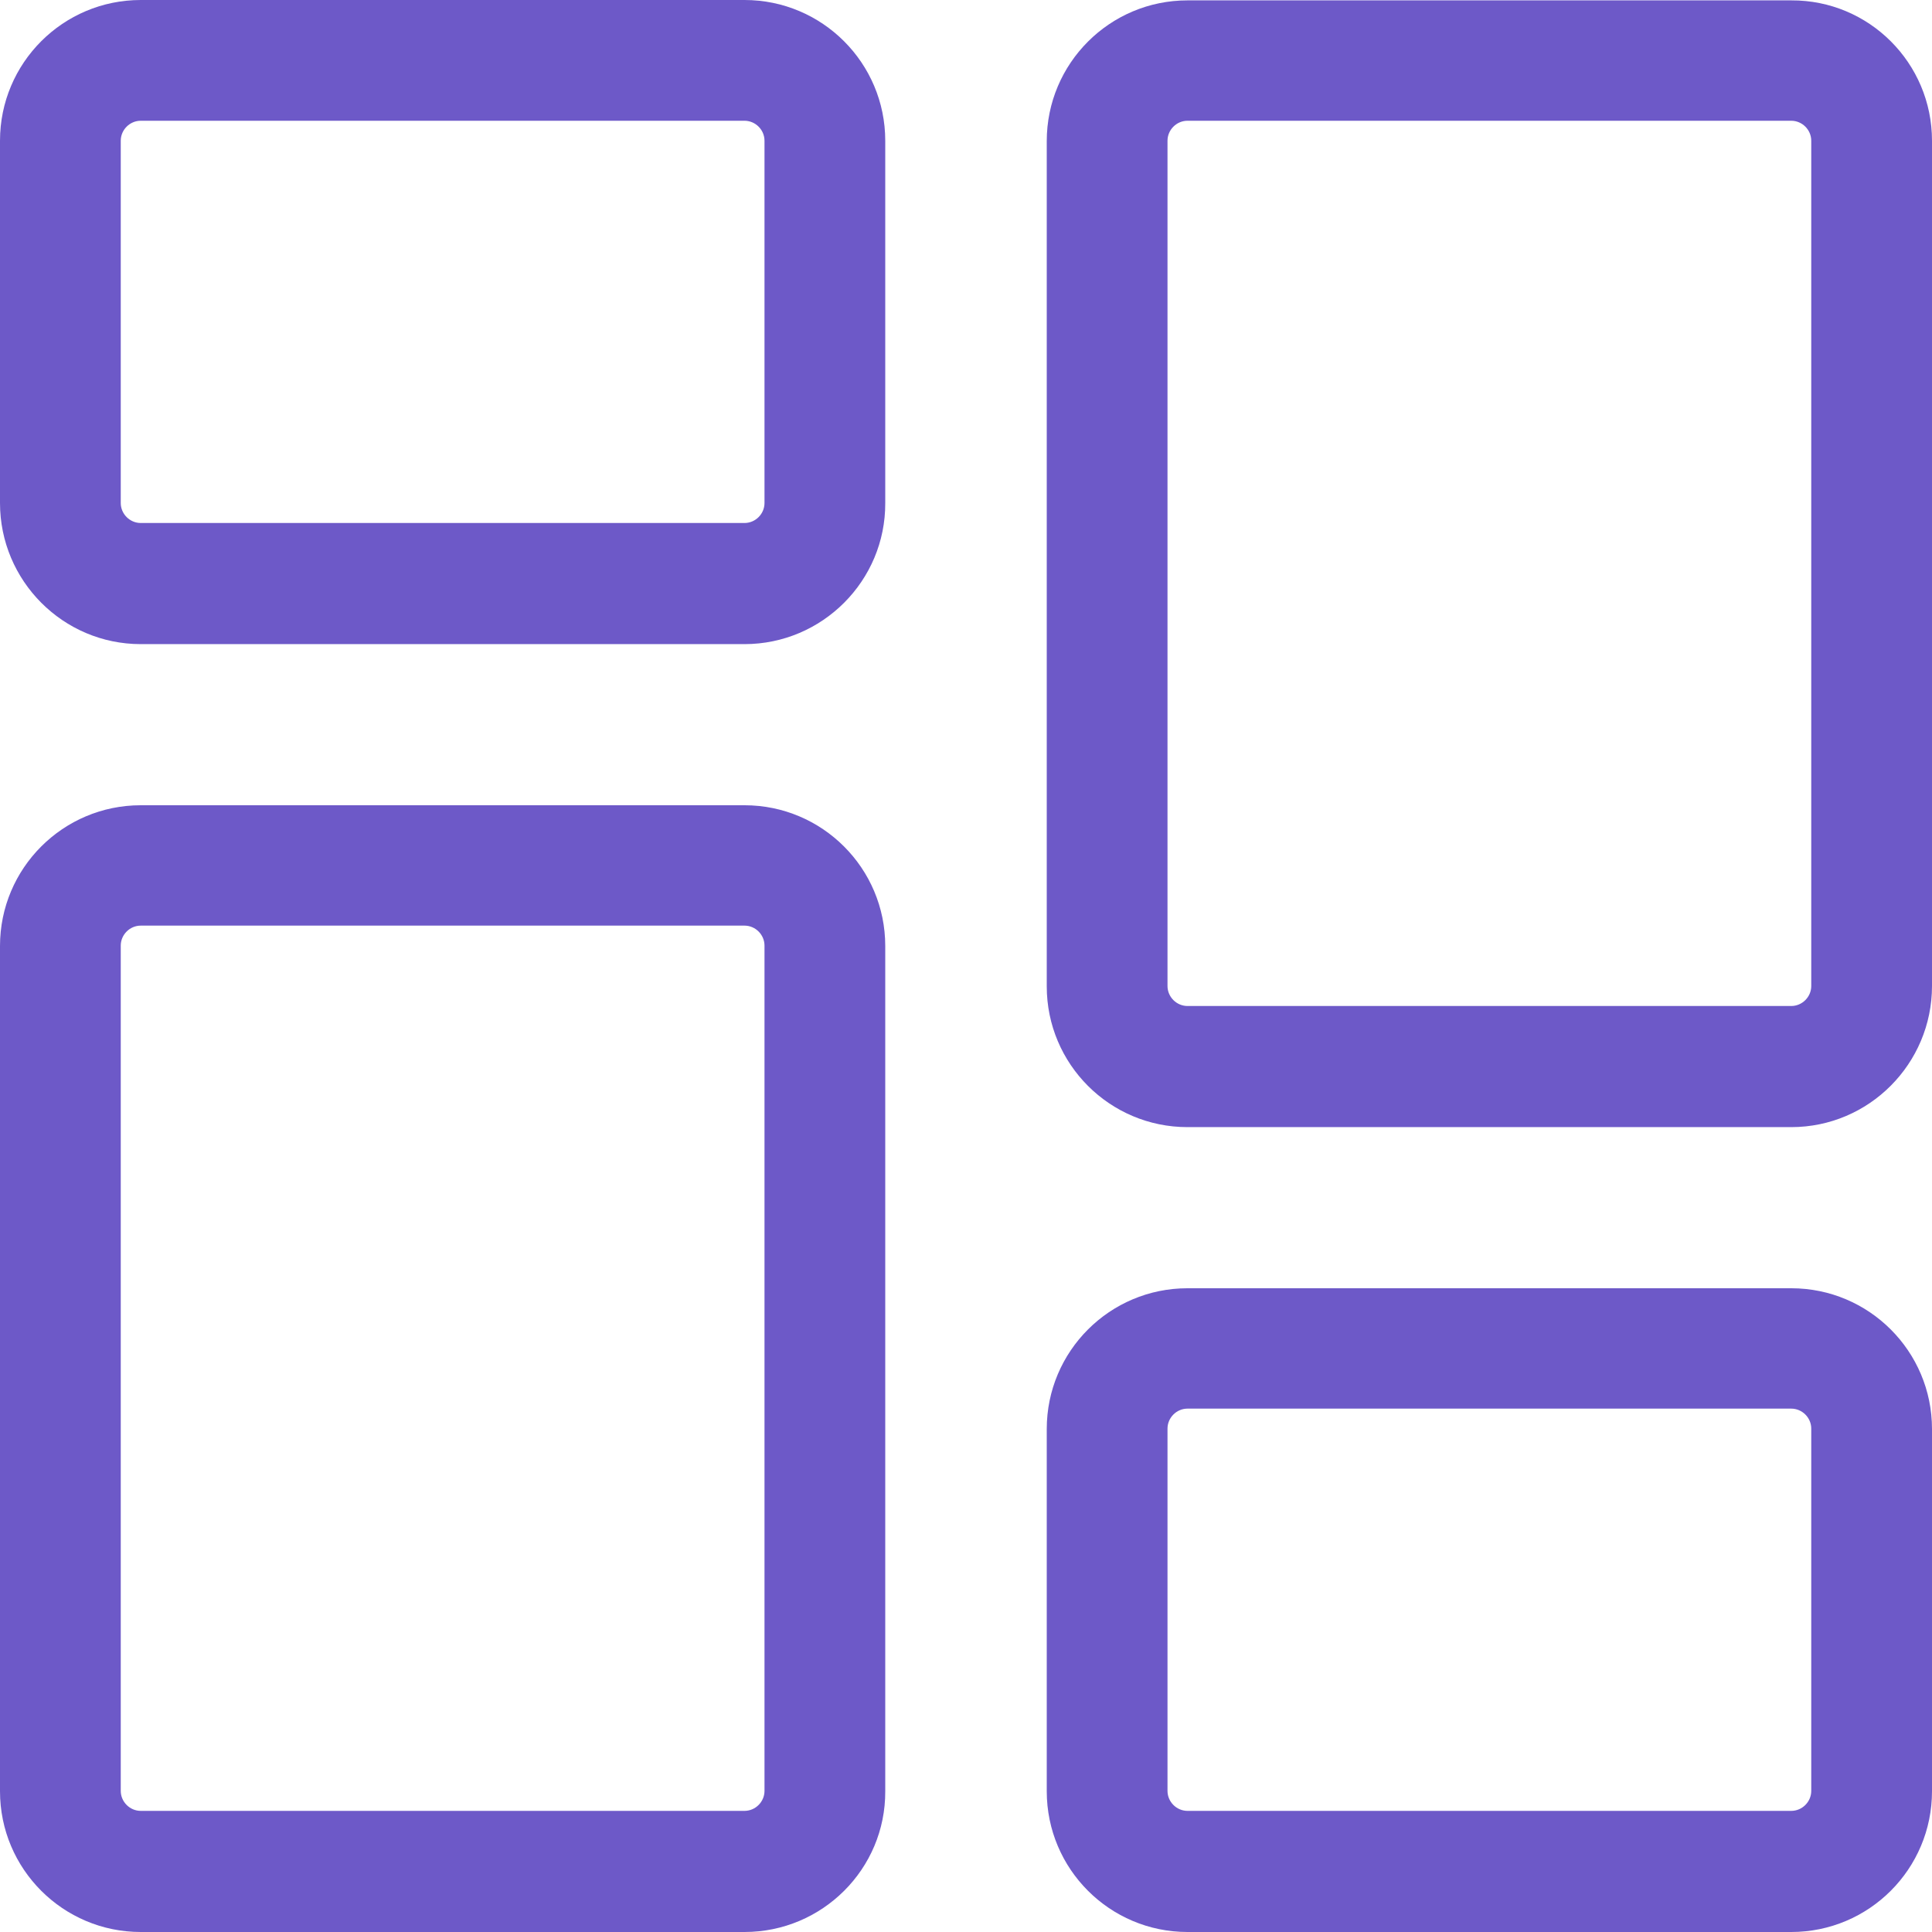
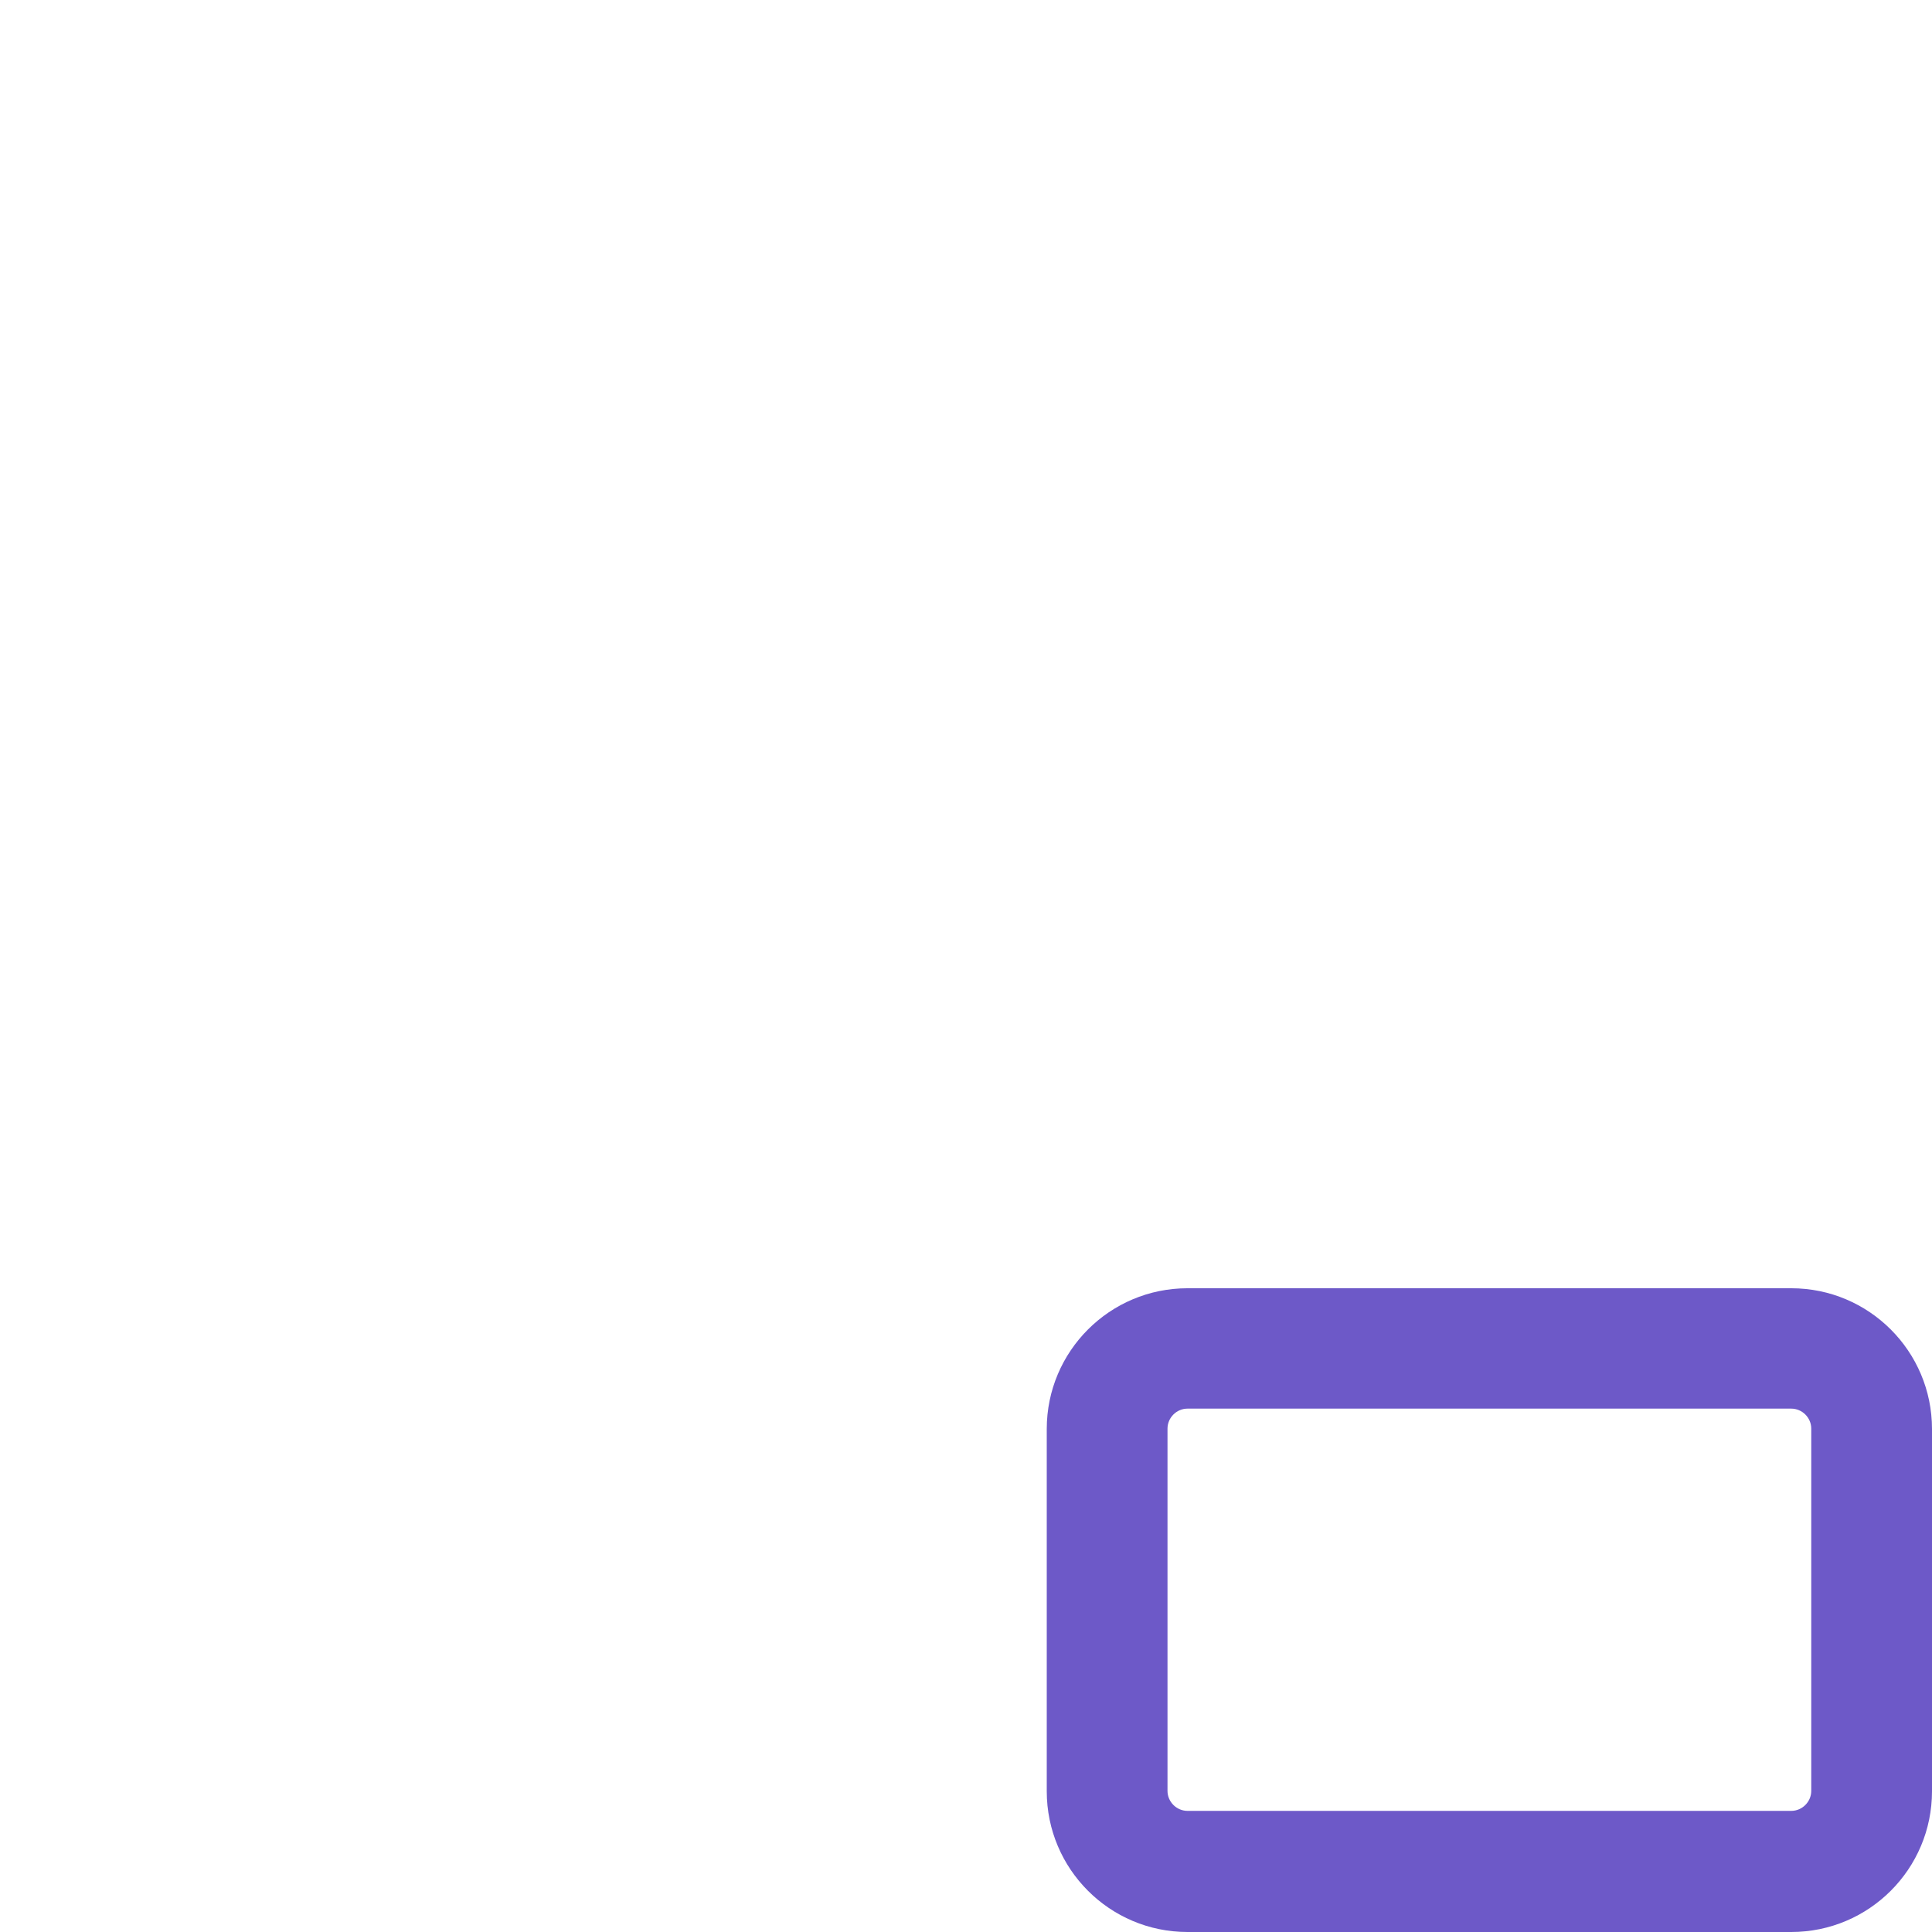
<svg xmlns="http://www.w3.org/2000/svg" version="1.1" id="Layer_1" x="0px" y="0px" viewBox="0 0 512 512" style="enable-background:new 0 0 512 512;" xml:space="preserve">
  <style type="text/css">
	.st0{fill:#6D59C8;}
</style>
-   <path class="st0" d="M197.3,170.7h-160C16.7,170.7,0,153.9,0,133.3v-96C0,16.7,16.7,0,37.3,0h160c20.6,0,37.3,16.7,37.3,37.3v96  C234.7,153.9,217.9,170.7,197.3,170.7z M37.3,32c-2.9,0-5.3,2.4-5.3,5.3v96c0,2.9,2.4,5.3,5.3,5.3h160c2.9,0,5.3-2.4,5.3-5.3v-96  c0-2.9-2.4-5.3-5.3-5.3H37.3z" />
-   <path class="st0" d="M197.3,512h-160C16.7,512,0,495.3,0,474.7v-224c0-20.6,16.7-37.3,37.3-37.3h160c20.6,0,37.3,16.7,37.3,37.3v224  C234.7,495.3,217.9,512,197.3,512z M37.3,245.3c-2.9,0-5.3,2.4-5.3,5.3v224c0,2.9,2.4,5.3,5.3,5.3h160c2.9,0,5.3-2.4,5.3-5.3v-224  c0-2.9-2.4-5.3-5.3-5.3H37.3z" />
  <path class="st0" d="M474.7,512h-160c-20.6,0-37.3-16.7-37.3-37.3v-96c0-20.6,16.7-37.3,37.3-37.3h160c20.6,0,37.3,16.7,37.3,37.3  v96C512,495.3,495.3,512,474.7,512z M314.7,373.3c-2.9,0-5.3,2.4-5.3,5.3v96c0,2.9,2.4,5.3,5.3,5.3h160c2.9,0,5.3-2.4,5.3-5.3v-96  c0-2.9-2.4-5.3-5.3-5.3H314.7z" />
-   <path class="st0" d="M474.7,298.7h-160c-20.6,0-37.3-16.7-37.3-37.3v-224c0-20.6,16.7-37.3,37.3-37.3h160C495.3,0,512,16.7,512,37.3  v224C512,281.9,495.3,298.7,474.7,298.7z M314.7,32c-2.9,0-5.3,2.4-5.3,5.3v224c0,2.9,2.4,5.3,5.3,5.3h160c2.9,0,5.3-2.4,5.3-5.3  v-224c0-2.9-2.4-5.3-5.3-5.3H314.7z" />
</svg>